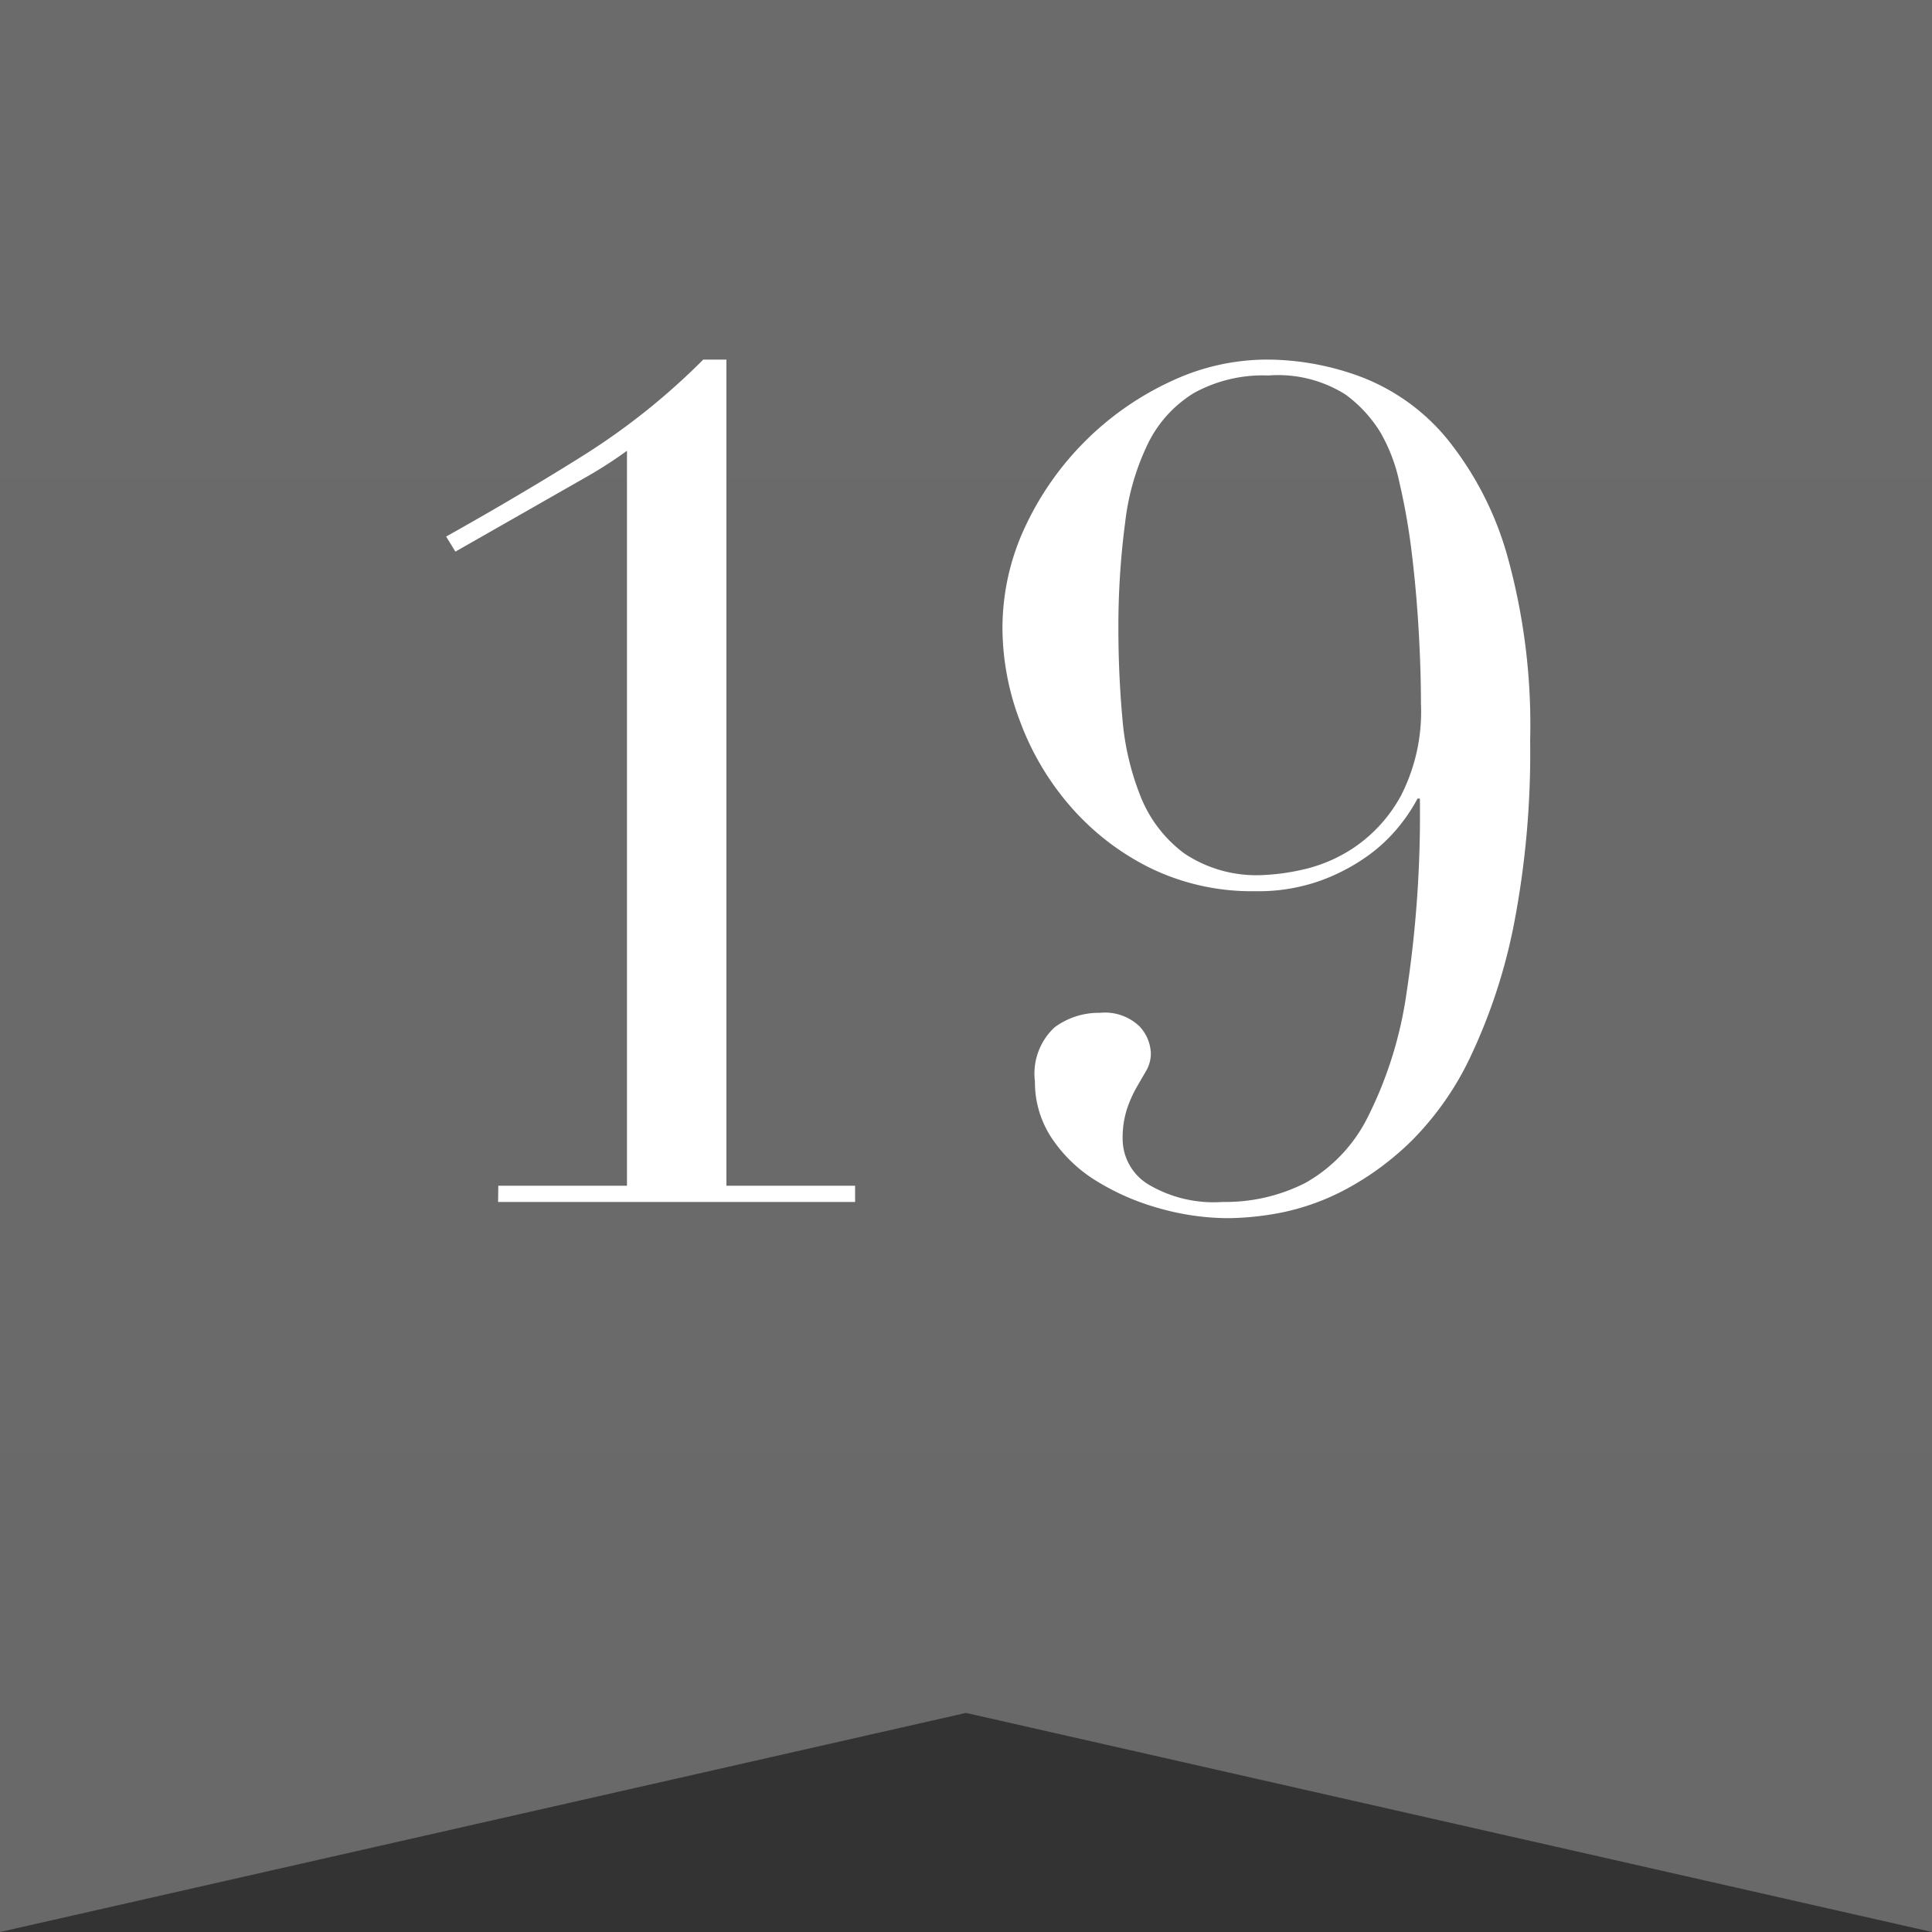
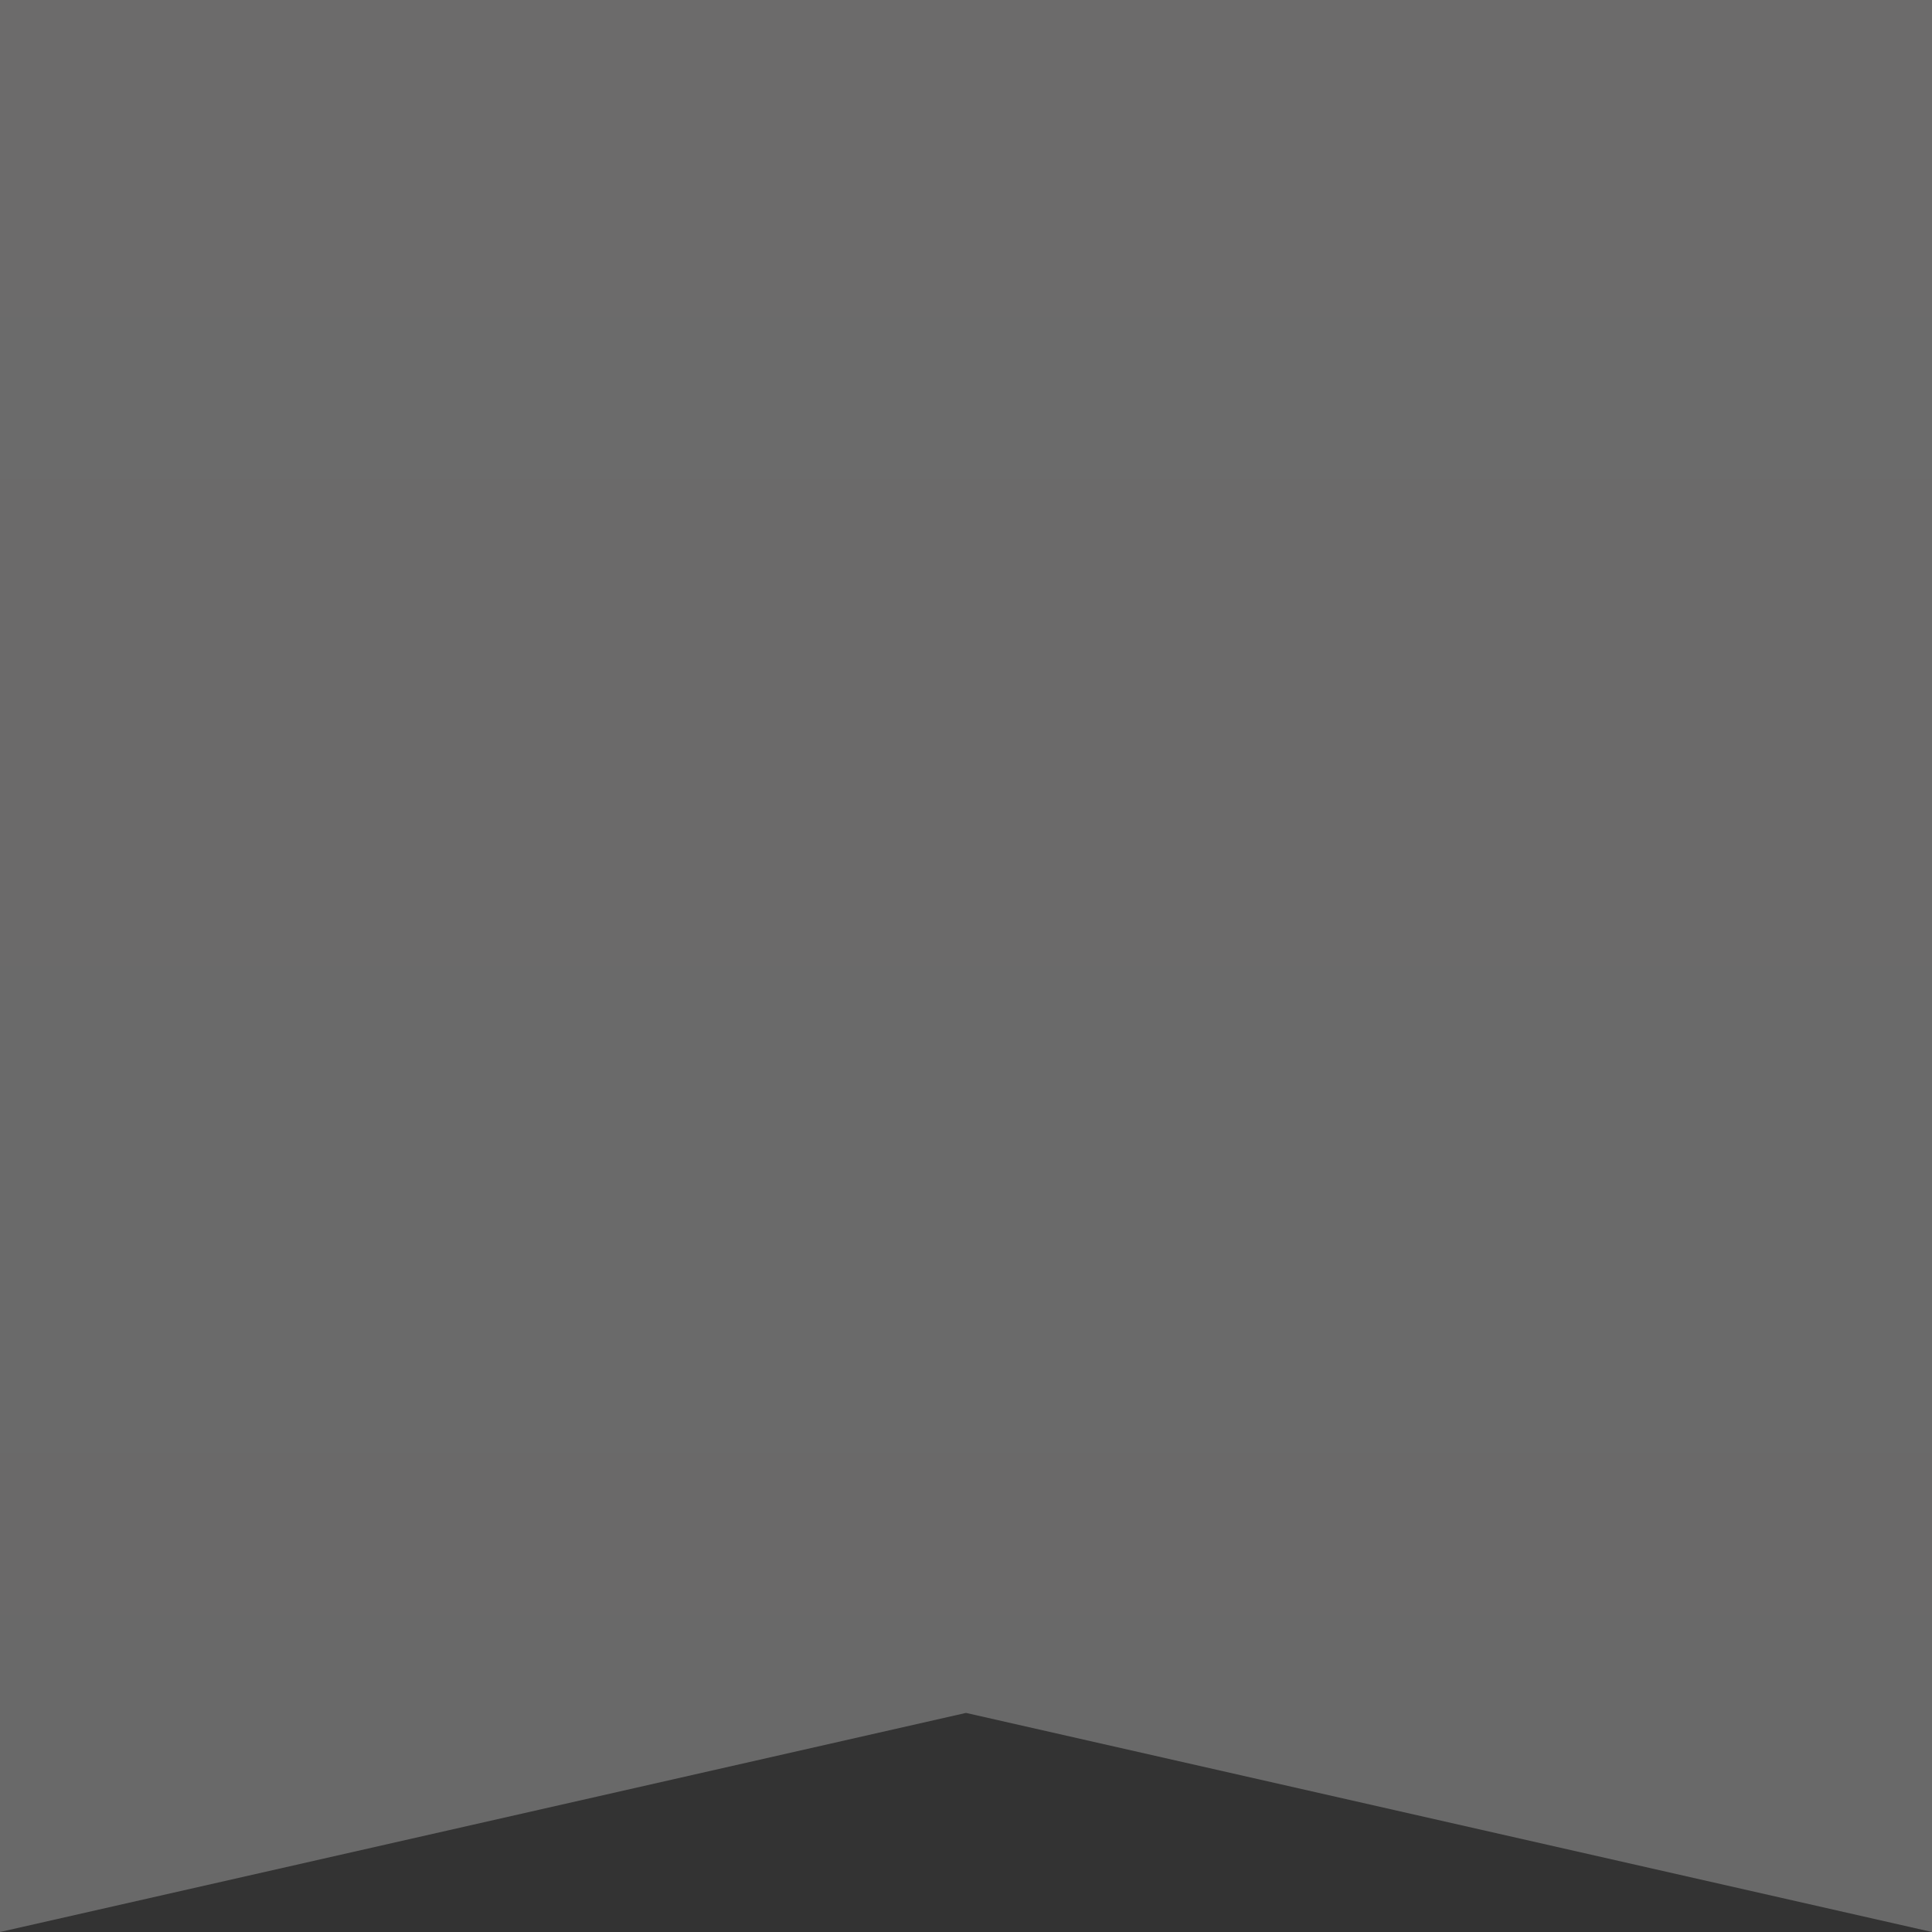
<svg xmlns="http://www.w3.org/2000/svg" width="25" height="25" viewBox="0 0 25 25">
  <rect x="0" y="0" width="25" height="25" fill="#333333" stroke="none" />
  <defs>
    <linearGradient id="linear-gradient" x1="0.5" x2="0.5" y2="1" gradientUnits="objectBoundingBox">
      <stop offset="0" stop-color="#6c6b6b" />
      <stop offset="1" stop-color="#696969" />
    </linearGradient>
  </defs>
  <g id="rank_19" transform="translate(-1274 -98.984)">
    <path id="パス_2494" data-name="パス 2494" d="M109.687,136.482h-12.5v25l12.5-2.835,12.5,2.835v-25Z" transform="translate(1176.813 -37.498)" fill="url(#linear-gradient)" />
-     <path id="パス_2514" data-name="パス 2514" d="M-6.052-.21h1.665V-9.72a5.655,5.655,0,0,1-.51.33l-1.71.975-.12-.195q.99-.555,1.8-1.065A8.782,8.782,0,0,0-3.4-10.9h.3V-.21h1.665V0h-4.62ZM1.972-7.425q0,.6.052,1.17a3.469,3.469,0,0,0,.24,1.02,1.7,1.7,0,0,0,.563.727,1.68,1.68,0,0,0,1.02.278,2.839,2.839,0,0,0,.5-.068,1.958,1.958,0,0,0,.682-.293,1.918,1.918,0,0,0,.6-.667A2.386,2.386,0,0,0,5.887-6.45q0-.435-.03-.952t-.09-1.005a8.365,8.365,0,0,0-.158-.9,2.2,2.2,0,0,0-.247-.652,1.731,1.731,0,0,0-.45-.488,1.631,1.631,0,0,0-1-.247,1.844,1.844,0,0,0-.96.225,1.577,1.577,0,0,0-.592.645,3.154,3.154,0,0,0-.3,1.028A10.277,10.277,0,0,0,1.972-7.425Zm-1.5.015A3.085,3.085,0,0,1,.78-8.767a3.875,3.875,0,0,1,.795-1.11,3.88,3.88,0,0,1,1.095-.75A2.919,2.919,0,0,1,3.892-10.9a3.5,3.5,0,0,1,1.223.225,2.683,2.683,0,0,1,1.1.788A4.23,4.23,0,0,1,7-8.377,8.151,8.151,0,0,1,7.3-5.97a11.692,11.692,0,0,1-.21,2.378A7.27,7.27,0,0,1,6.54-1.905,3.891,3.891,0,0,1,5.775-.8a3.715,3.715,0,0,1-.863.638,3.058,3.058,0,0,1-.832.3A3.765,3.765,0,0,1,3.4.21,3.288,3.288,0,0,1,2.5.082a3.127,3.127,0,0,1-.81-.352A1.86,1.86,0,0,1,1.11-.825,1.307,1.307,0,0,1,.892-1.56a.816.816,0,0,1,.255-.7.962.962,0,0,1,.585-.187.647.647,0,0,1,.51.172.536.536,0,0,1,.15.352.446.446,0,0,1-.06.225L2.2-1.47a1.6,1.6,0,0,0-.12.277,1.218,1.218,0,0,0-.053.382.691.691,0,0,0,.322.578A1.653,1.653,0,0,0,3.322,0,2.277,2.277,0,0,0,4.395-.248,2,2,0,0,0,5.2-1.1,5.194,5.194,0,0,0,5.7-2.7a15.294,15.294,0,0,0,.173-2.52h-.03a2.211,2.211,0,0,1-.233.352,2.073,2.073,0,0,1-.412.39,2.537,2.537,0,0,1-.615.322,2.387,2.387,0,0,1-.84.135A3,3,0,0,1,2.37-4.328a3.314,3.314,0,0,1-1.027-.8A3.556,3.556,0,0,1,.7-6.217,3.419,3.419,0,0,1,.472-7.41Z" transform="translate(1286.5 114.537)" fill="#fff" />
  </g>
</svg>